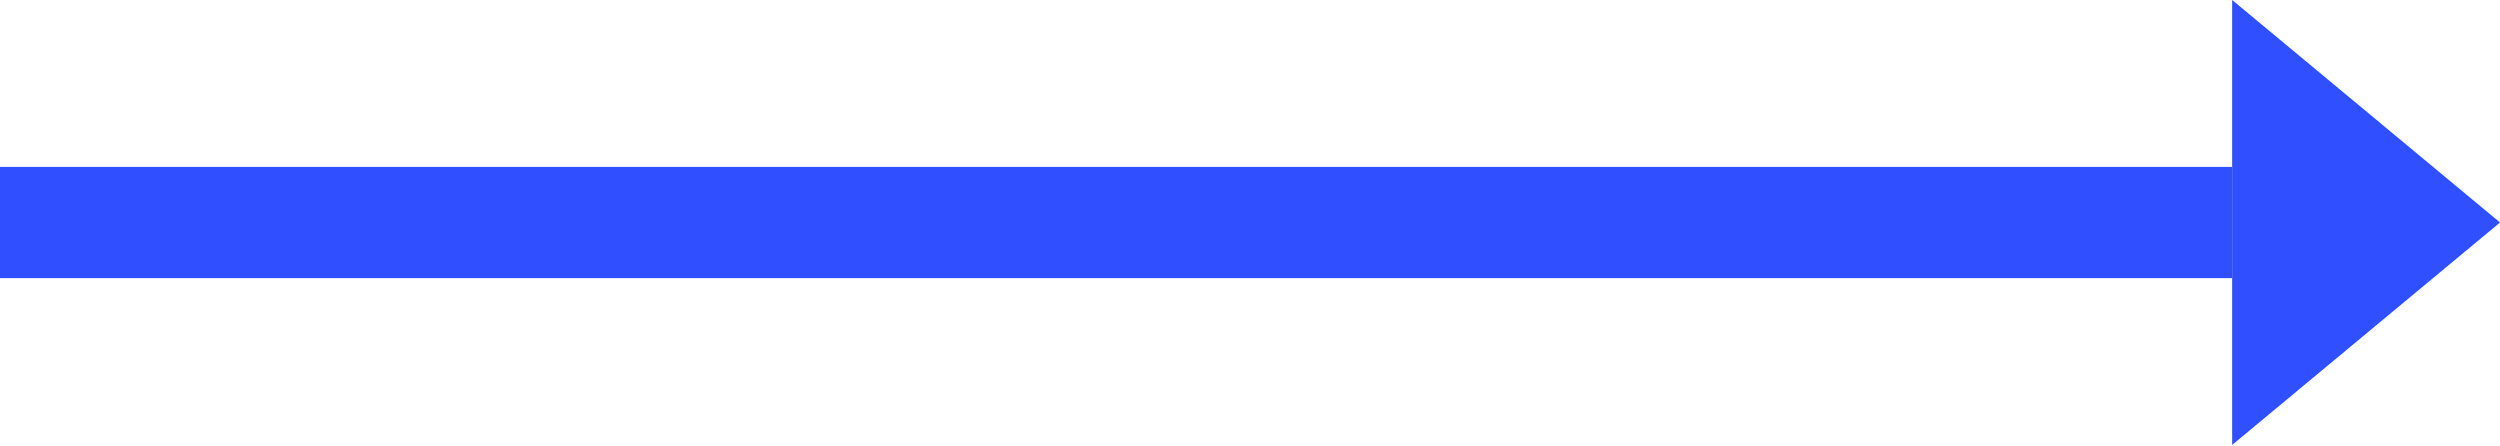
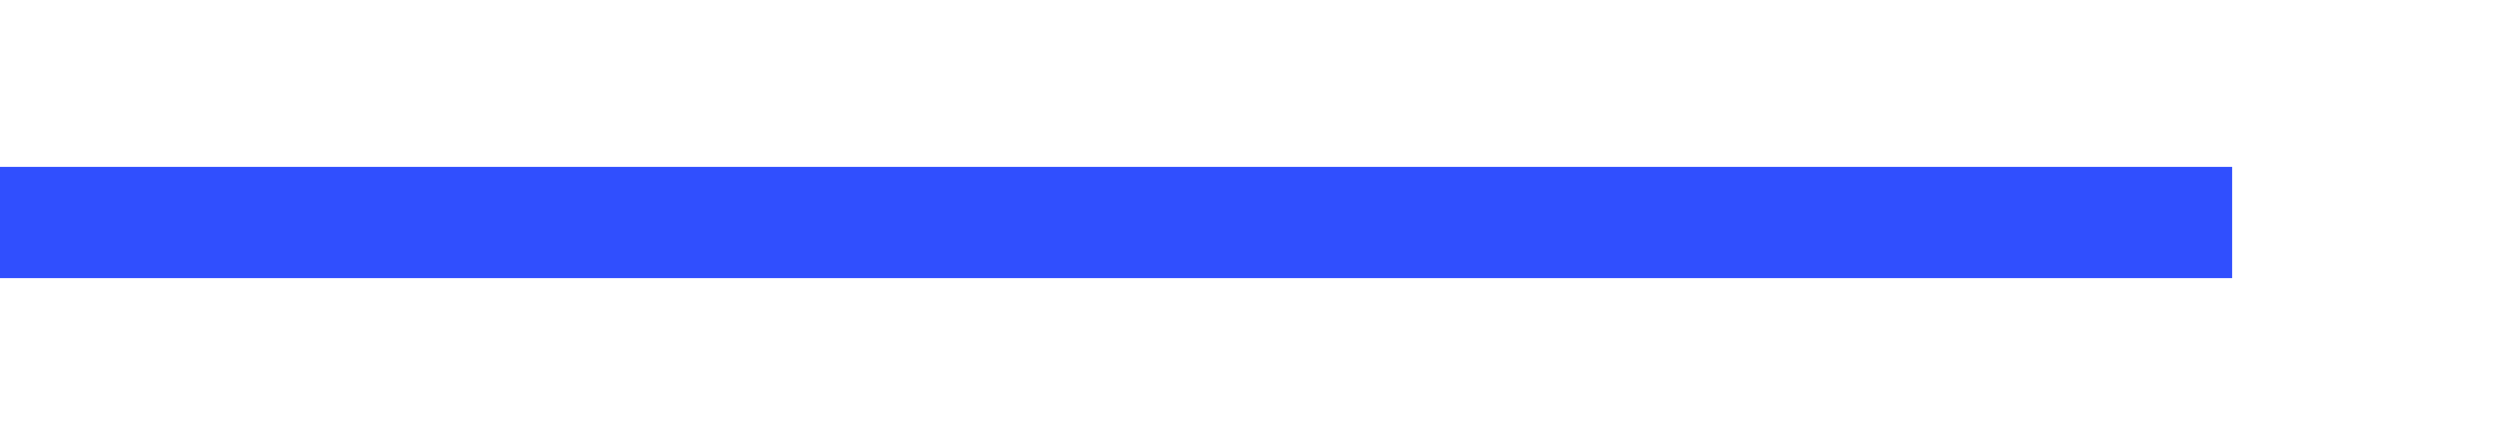
<svg xmlns="http://www.w3.org/2000/svg" width="28" height="5" viewBox="0 0 28 5" fill="none">
  <rect width="25" height="1.246" transform="matrix(1 0 0 -1 0 3.115)" fill="#304FFE" />
-   <path d="M25 4.983L28 2.492L25 -0V4.983Z" fill="#304FFE" />
</svg>